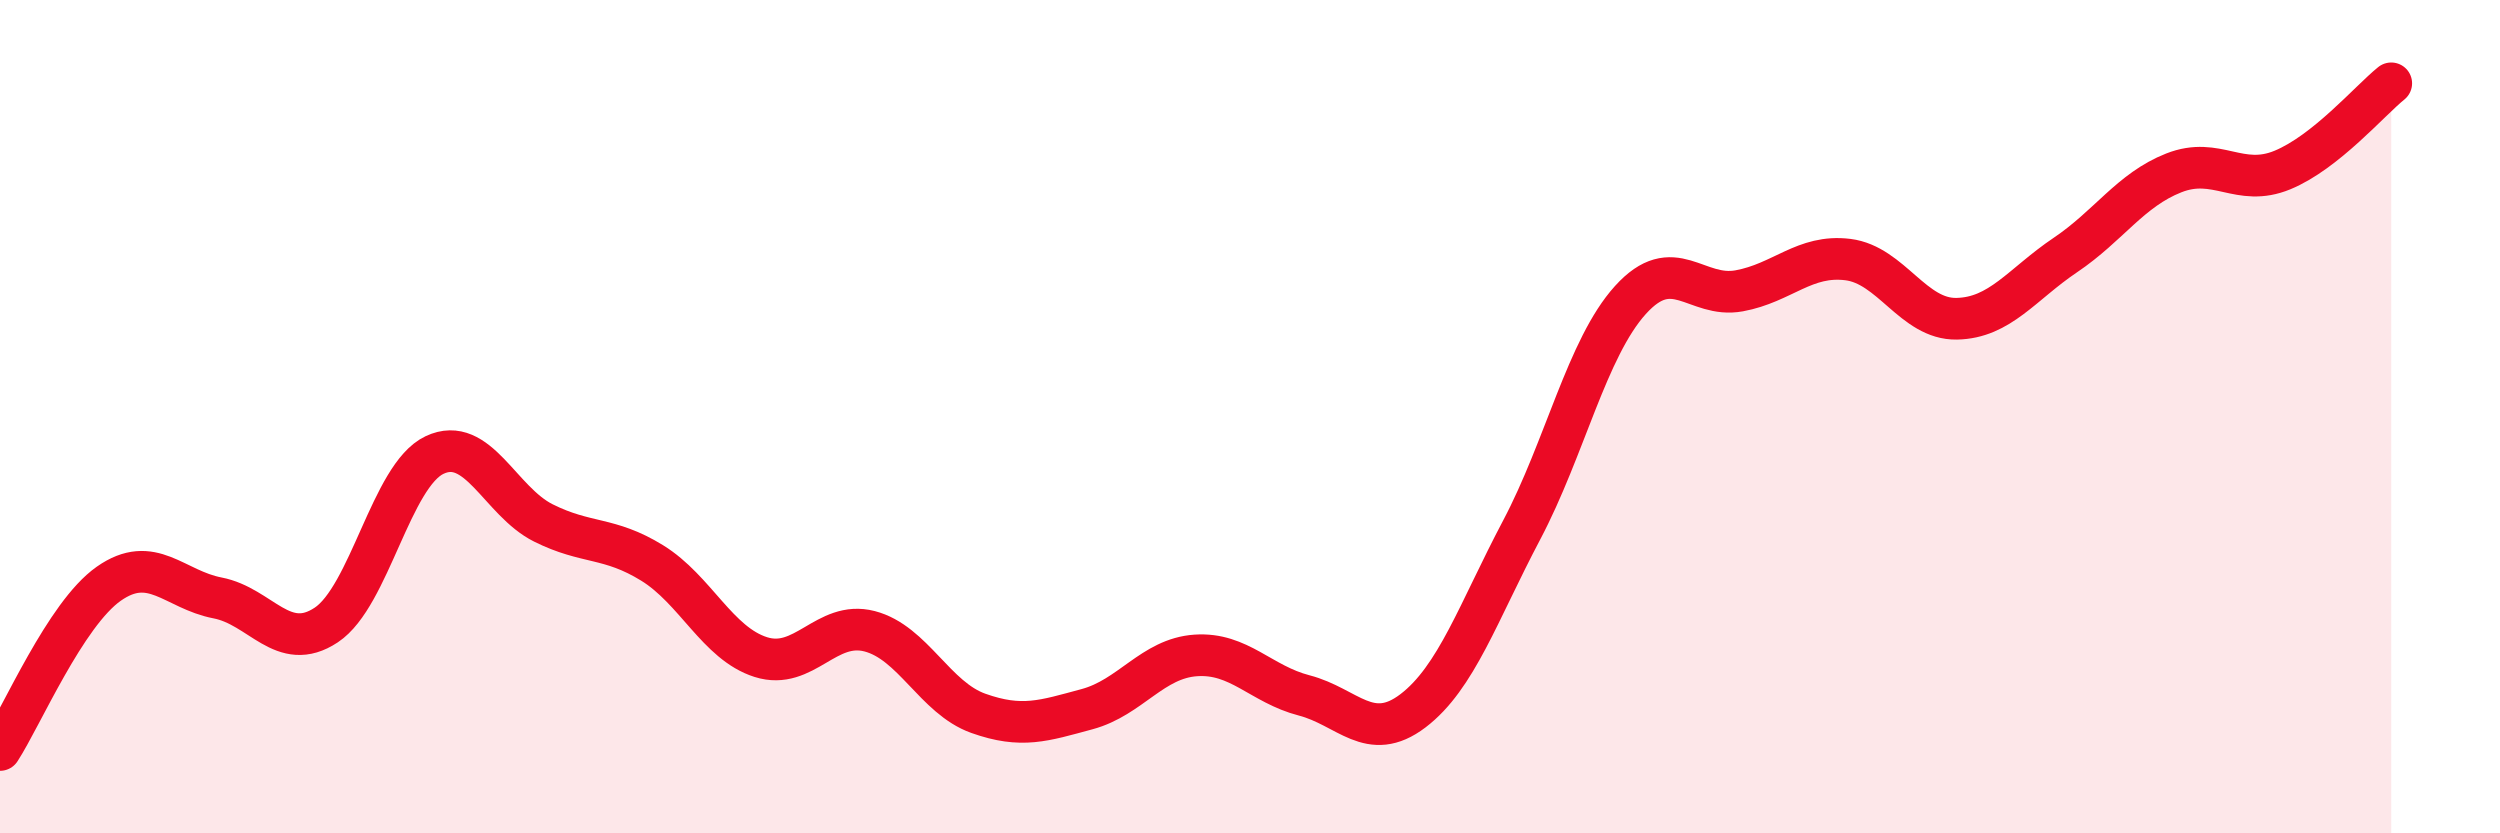
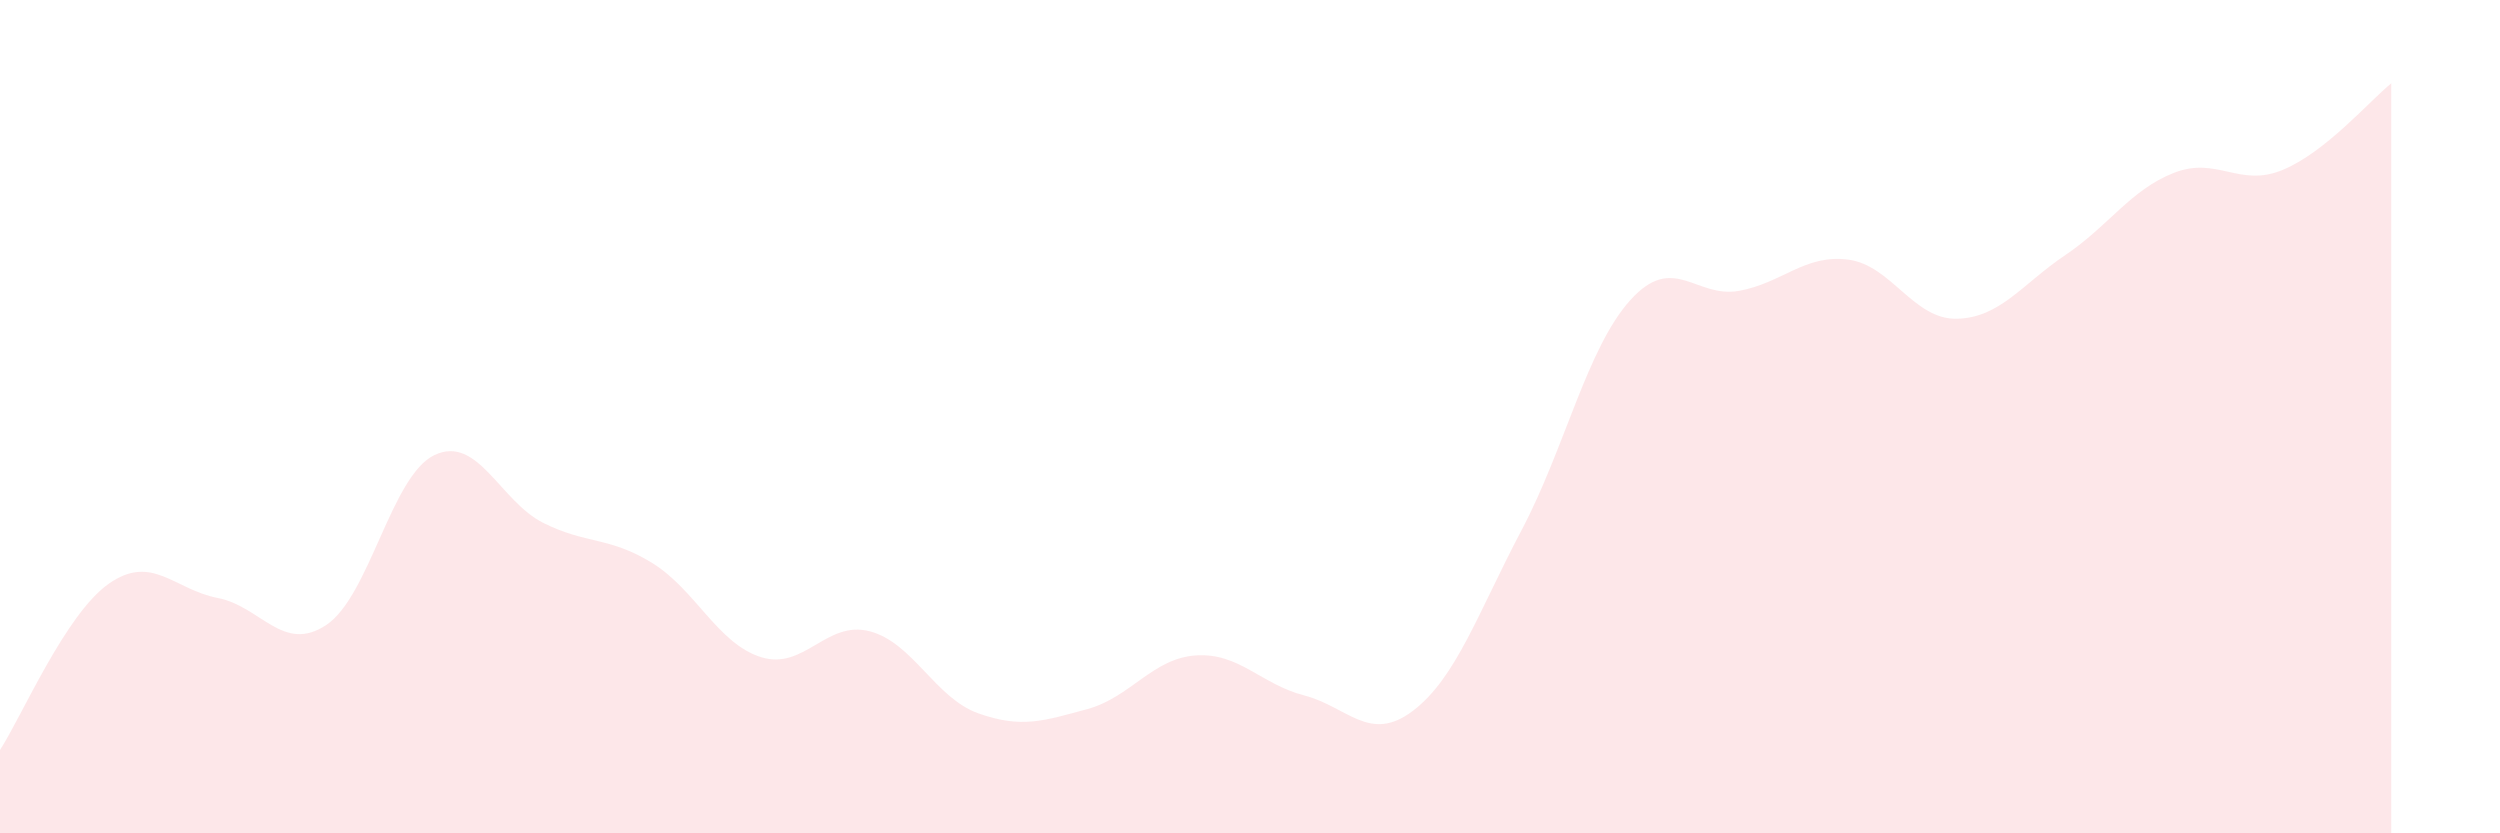
<svg xmlns="http://www.w3.org/2000/svg" width="60" height="20" viewBox="0 0 60 20">
  <path d="M 0,18 C 0.52,17.2 1.57,14.74 2.61,14.01 C 3.65,13.28 4.18,14.15 5.22,14.35 C 6.26,14.55 6.79,15.69 7.83,15 C 8.87,14.31 9.39,11.41 10.43,10.92 C 11.47,10.43 12,12.03 13.04,12.55 C 14.08,13.07 14.61,12.87 15.65,13.51 C 16.69,14.15 17.22,15.44 18.26,15.77 C 19.3,16.1 19.83,14.88 20.87,15.15 C 21.91,15.42 22.44,16.75 23.48,17.12 C 24.52,17.49 25.05,17.3 26.09,17.02 C 27.13,16.74 27.66,15.8 28.7,15.73 C 29.74,15.66 30.26,16.42 31.3,16.69 C 32.34,16.96 32.87,17.85 33.91,17.06 C 34.95,16.27 35.48,14.69 36.52,12.72 C 37.56,10.75 38.09,8.35 39.13,7.2 C 40.17,6.05 40.7,7.17 41.74,6.98 C 42.78,6.79 43.31,6.1 44.35,6.23 C 45.39,6.36 45.92,7.67 46.96,7.65 C 48,7.63 48.53,6.82 49.57,6.12 C 50.61,5.42 51.13,4.56 52.17,4.15 C 53.21,3.74 53.74,4.51 54.78,4.08 C 55.82,3.65 56.87,2.42 57.39,2L57.39 20L0 20Z" fill="#EB0A25" opacity="0.1" stroke-linecap="round" stroke-linejoin="round" />
-   <path d="M 0,18 C 0.52,17.2 1.57,14.74 2.61,14.01 C 3.65,13.28 4.18,14.15 5.22,14.35 C 6.26,14.55 6.79,15.69 7.83,15 C 8.87,14.31 9.39,11.41 10.43,10.92 C 11.47,10.43 12,12.03 13.04,12.55 C 14.08,13.07 14.61,12.87 15.65,13.51 C 16.69,14.15 17.22,15.44 18.26,15.77 C 19.3,16.1 19.83,14.88 20.87,15.15 C 21.91,15.42 22.44,16.75 23.48,17.12 C 24.52,17.49 25.05,17.3 26.09,17.02 C 27.13,16.74 27.66,15.8 28.7,15.73 C 29.74,15.66 30.26,16.42 31.3,16.69 C 32.34,16.96 32.87,17.85 33.91,17.06 C 34.95,16.27 35.48,14.69 36.52,12.72 C 37.56,10.75 38.09,8.35 39.13,7.2 C 40.17,6.05 40.7,7.17 41.74,6.98 C 42.78,6.79 43.31,6.1 44.35,6.23 C 45.39,6.36 45.92,7.67 46.96,7.65 C 48,7.63 48.53,6.82 49.57,6.12 C 50.61,5.42 51.13,4.56 52.17,4.15 C 53.21,3.74 53.74,4.51 54.78,4.08 C 55.82,3.65 56.87,2.42 57.39,2" stroke="#EB0A25" stroke-width="1" fill="none" stroke-linecap="round" stroke-linejoin="round" />
</svg>